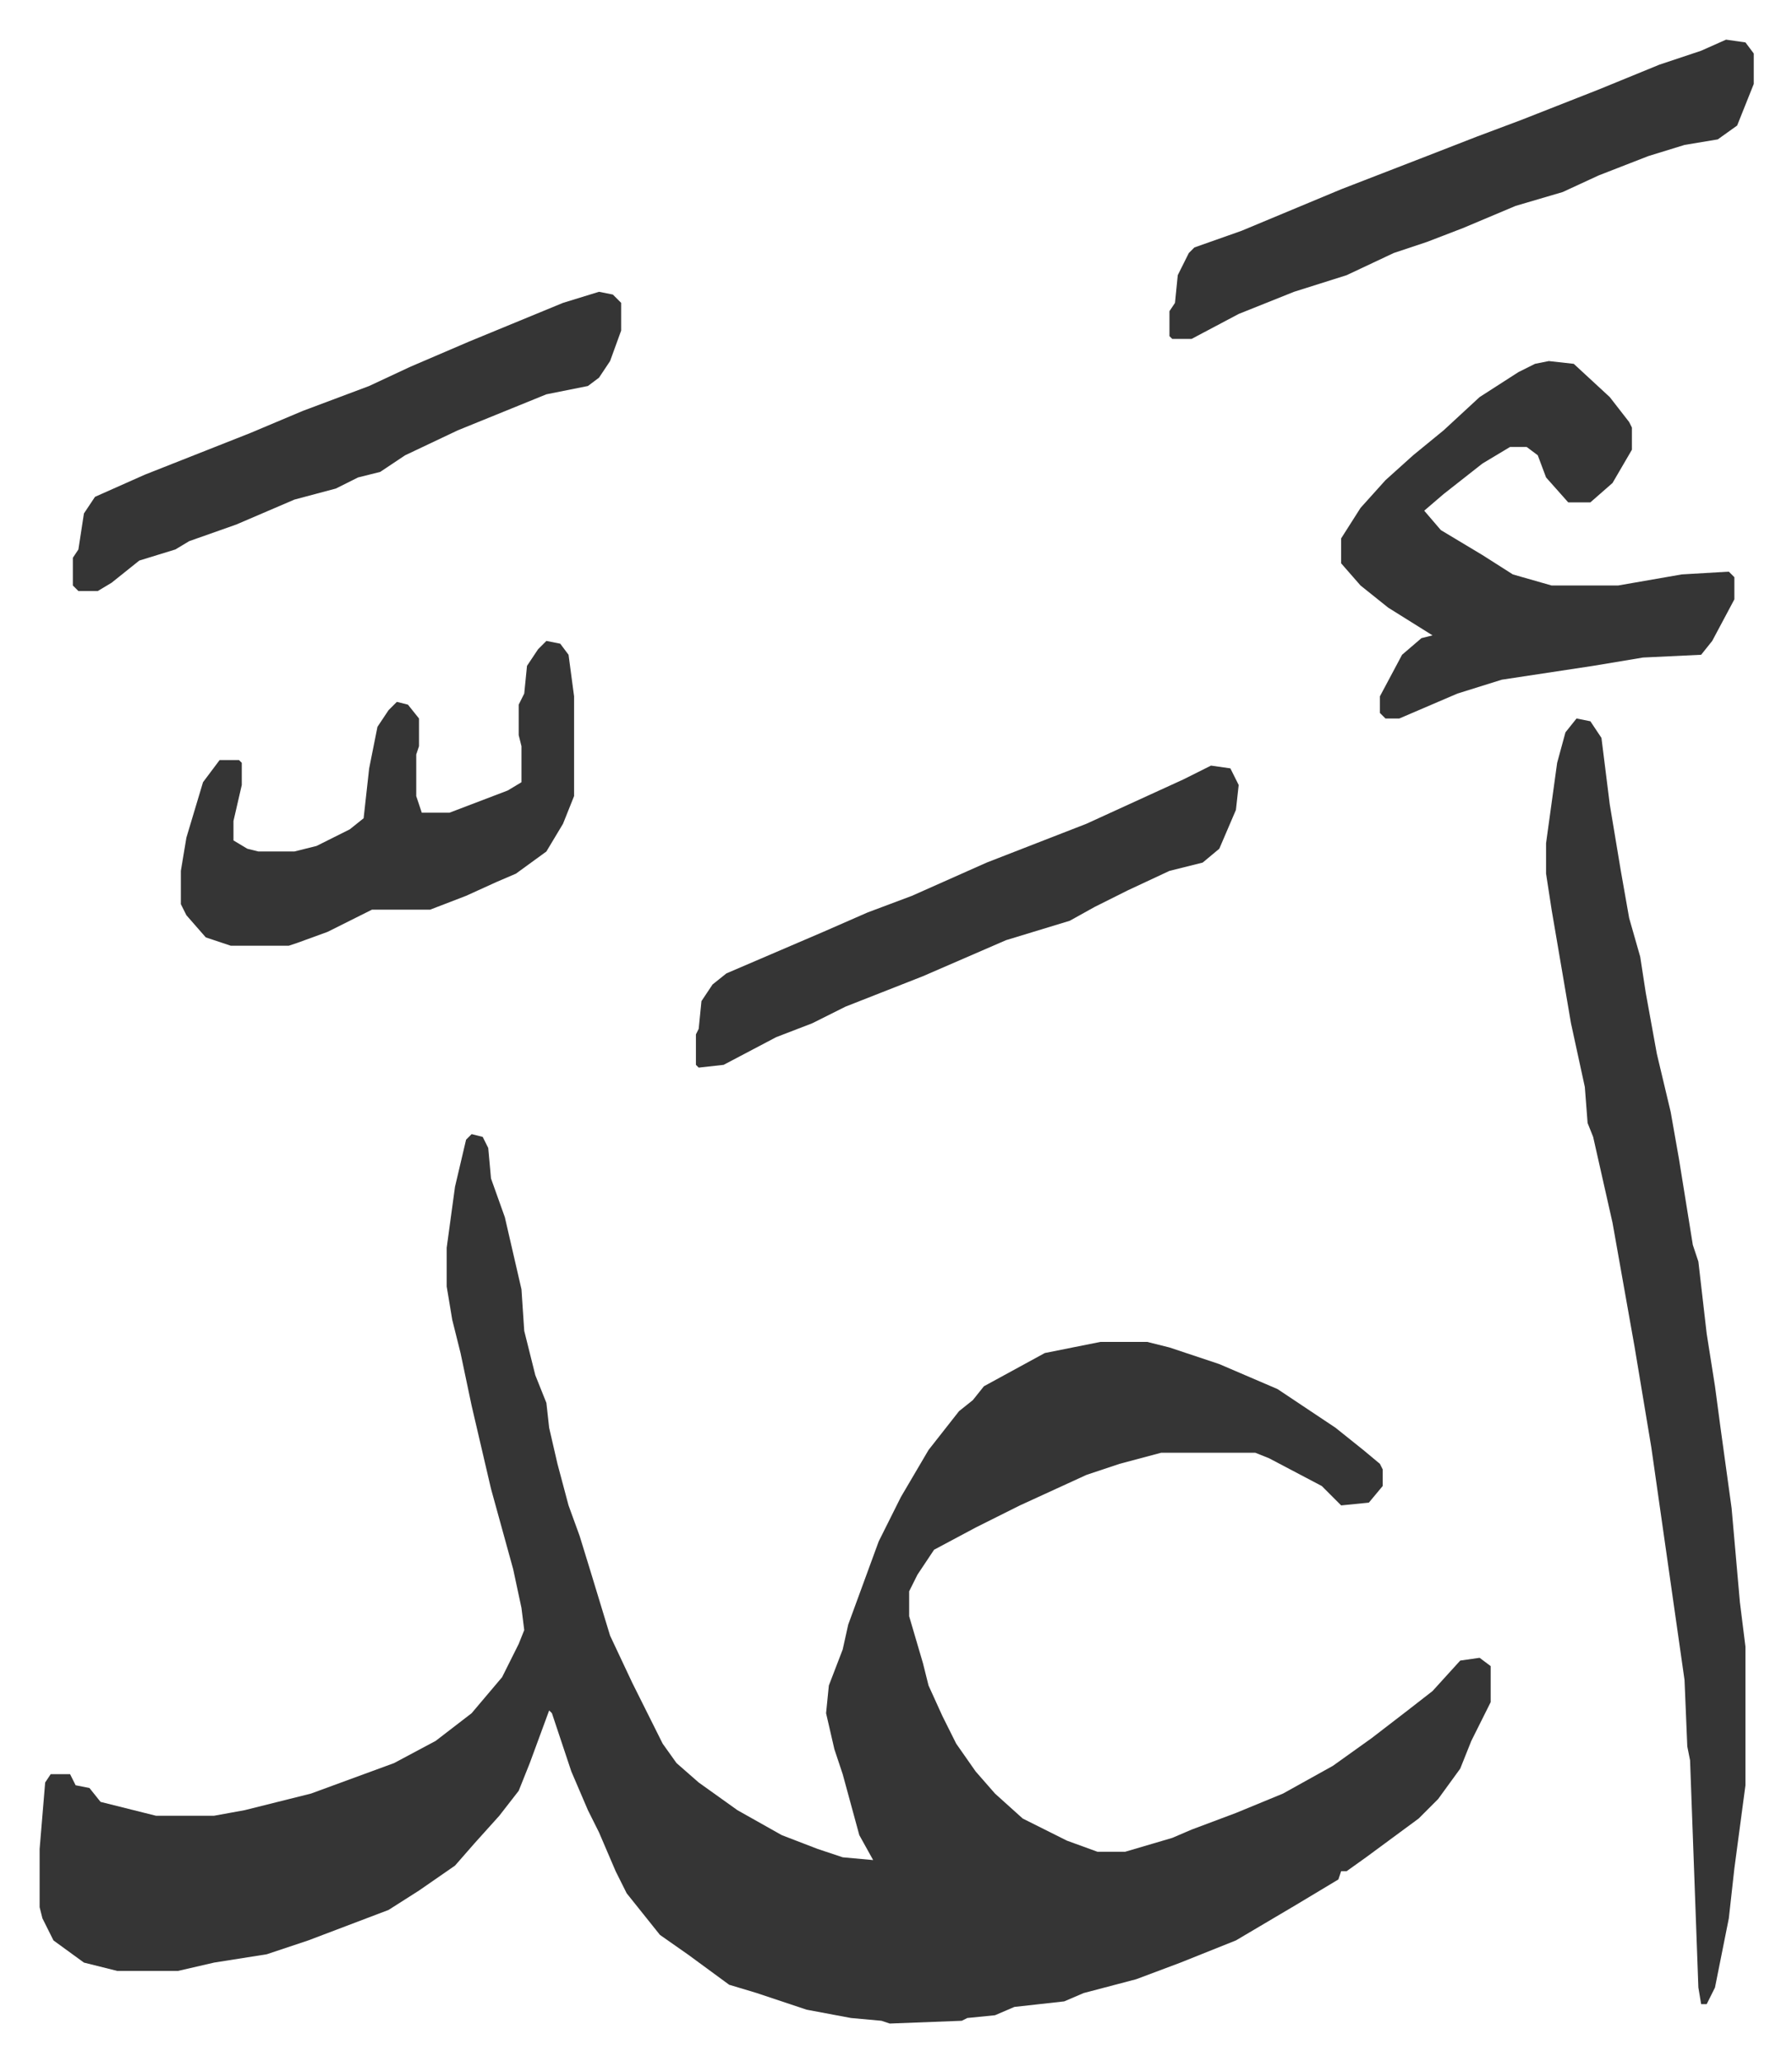
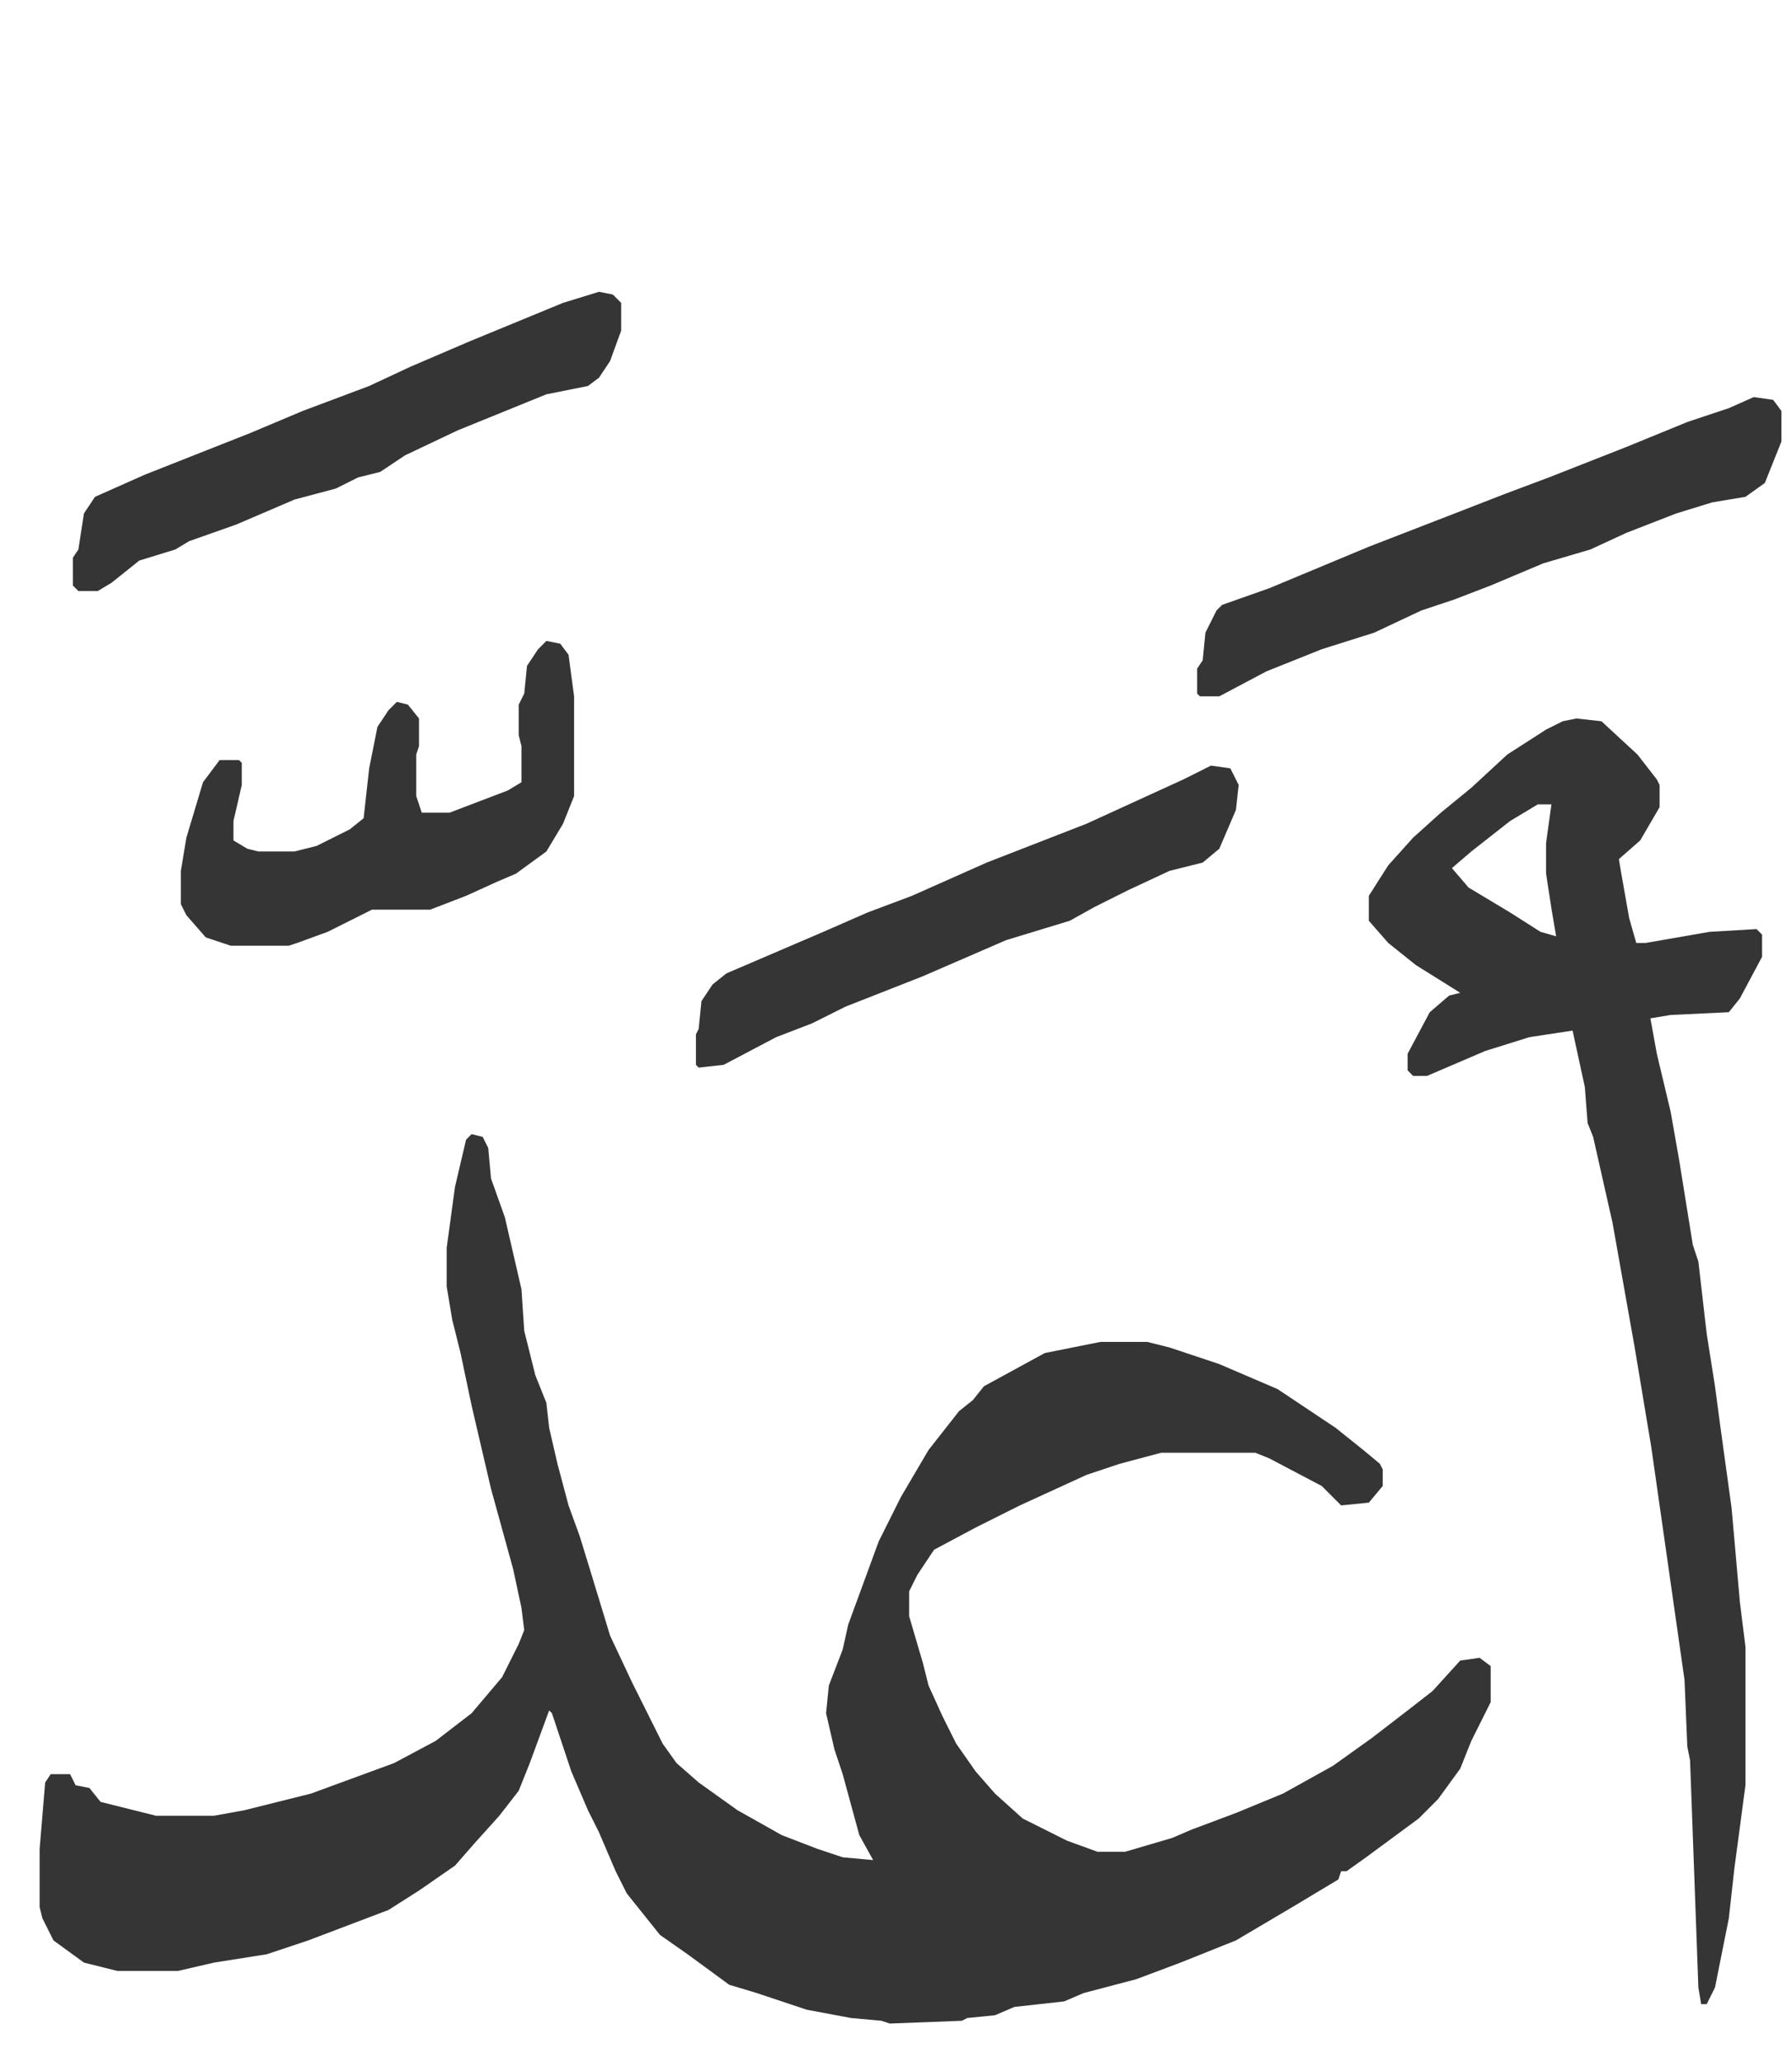
<svg xmlns="http://www.w3.org/2000/svg" role="img" viewBox="-14.31 255.69 647.12 744.12">
-   <path fill="#353535" id="rule_normal" d="M156 665l4 1 2 4 1 11 5 14 6 26 1 15 4 16 4 10 1 9 3 13 4 15 4 11 4 13 7 23 8 17 4 8 7 14 5 7 8 7 14 10 16 9 13 5 9 3 11 1-5-9-6-22-3-9-3-13 1-10 5-13 2-9 11-30 8-16 10-17 11-14 5-4 4-5 22-12 20-4h17l8 2 18 6 21 9 21 14 10 8 6 5 1 2v6l-5 6-10 1-7-7-19-10-5-2h-34l-15 4-12 4-24 11-16 8-15 8-6 9-3 6v9l5 17 2 8 5 11 5 10 7 10 7 8 10 9 16 8 11 4h10l17-5 7-3 16-6 17-7 18-10 14-10 13-10 9-7 10-11 7-1 4 3v13l-7 14-4 10-8 11-7 7-19 14-7 5h-2l-1 3-15 9-22 13-20 8-16 6-19 5-7 3-18 2-7 3-10 1-2 1-26 1-3-1-11-1-16-3-18-6-10-3-15-11-10-7-12-15-4-8-6-14-4-8-6-14-7-21-1-1-7 19-4 10-7 9-9 10-7 8-13 9-11 7-29 11-15 5-19 3-13 3H28l-12-3-11-8-4-8-1-4v-21l2-24 2-3h7l2 4 5 1 4 5 12 3 8 2h21l11-2 24-6 30-11 15-8 13-10 11-13 6-12 2-5-1-8-3-14-8-29-7-30-4-19-3-12-2-12v-14l3-22 4-17zm399-150l5 1 4 6 3 24 4 24 3 17 2 7 2 7 2 13 4 22 5 21 3 17 5 31 2 6 3 26 3 19 2 15 4 29 3 34 2 16v50l-4 30-2 18-5 25-3 6h-2l-1-6-3-82-1-5-1-24-2-14-3-21-7-49-6-36-8-45-7-31-2-5-1-13-5-23-7-41-2-13v-11l4-29 3-11zm-10-129l9 1 13 12 7 9 1 2v8l-7 12-8 7h-8l-8-9-3-8-4-3h-6l-10 6-14 11-7 6 6 7 15 9 11 7 14 4h24l23-4 17-1 2 2v8l-8 15-4 5-21 1-18 3-33 5-16 5-21 9h-5l-2-2v-6l8-15 7-6 4-1-16-10-10-8-7-8v-9l7-11 9-10 10-9 11-9 13-12 14-9 6-3zm64-116l7 1 3 4v11l-6 15-7 5-12 2-13 4-18 7-13 6-17 5-19 8-13 5-12 4-17 8-19 6-20 8-17 9h-7l-1-1v-9l2-3 1-10 4-8 2-2 17-6 36-15 31-12 18-7 16-6 28-11 22-9 15-5zM183 487l5 1 3 4 2 15v36l-4 10-6 10-11 8-7 3-11 5-13 5h-21l-16 8-11 4-3 1H69l-9-3-7-8-2-4v-12l2-12 3-10 3-10 6-8h7l1 1v8l-3 13v7l5 3 4 1h13l8-2 12-6 5-4 2-18 3-15 4-6 3-3 4 1 4 5v10l-1 3v15l2 6h10l21-8 5-3v-13l-1-4v-11l2-4 1-10 4-6zm19-126l5 1 3 3v10l-4 11-4 6-4 3-15 3-32 13-19 9-9 6-8 2-8 4-15 4-21 9-17 6-5 3-13 4-10 8-5 3h-7l-2-2v-10l2-3 2-13 4-6 18-8 38-15 19-8 24-9 15-7 21-9 34-14zm221 171l7 1 3 6-1 9-6 14-6 5-12 3-15 7-12 6-9 5-23 7-30 13-28 11-12 6-13 5-19 10-9 1-1-1v-11l1-2 1-10 4-6 5-4 21-9 14-6 16-7 16-6 27-12 36-14 35-16z" />
+   <path fill="#353535" id="rule_normal" d="M156 665l4 1 2 4 1 11 5 14 6 26 1 15 4 16 4 10 1 9 3 13 4 15 4 11 4 13 7 23 8 17 4 8 7 14 5 7 8 7 14 10 16 9 13 5 9 3 11 1-5-9-6-22-3-9-3-13 1-10 5-13 2-9 11-30 8-16 10-17 11-14 5-4 4-5 22-12 20-4h17l8 2 18 6 21 9 21 14 10 8 6 5 1 2v6l-5 6-10 1-7-7-19-10-5-2h-34l-15 4-12 4-24 11-16 8-15 8-6 9-3 6v9l5 17 2 8 5 11 5 10 7 10 7 8 10 9 16 8 11 4h10l17-5 7-3 16-6 17-7 18-10 14-10 13-10 9-7 10-11 7-1 4 3v13l-7 14-4 10-8 11-7 7-19 14-7 5h-2l-1 3-15 9-22 13-20 8-16 6-19 5-7 3-18 2-7 3-10 1-2 1-26 1-3-1-11-1-16-3-18-6-10-3-15-11-10-7-12-15-4-8-6-14-4-8-6-14-7-21-1-1-7 19-4 10-7 9-9 10-7 8-13 9-11 7-29 11-15 5-19 3-13 3H28l-12-3-11-8-4-8-1-4v-21l2-24 2-3h7l2 4 5 1 4 5 12 3 8 2h21l11-2 24-6 30-11 15-8 13-10 11-13 6-12 2-5-1-8-3-14-8-29-7-30-4-19-3-12-2-12v-14l3-22 4-17zm399-150l5 1 4 6 3 24 4 24 3 17 2 7 2 7 2 13 4 22 5 21 3 17 5 31 2 6 3 26 3 19 2 15 4 29 3 34 2 16v50l-4 30-2 18-5 25-3 6h-2l-1-6-3-82-1-5-1-24-2-14-3-21-7-49-6-36-8-45-7-31-2-5-1-13-5-23-7-41-2-13v-11l4-29 3-11zl9 1 13 12 7 9 1 2v8l-7 12-8 7h-8l-8-9-3-8-4-3h-6l-10 6-14 11-7 6 6 7 15 9 11 7 14 4h24l23-4 17-1 2 2v8l-8 15-4 5-21 1-18 3-33 5-16 5-21 9h-5l-2-2v-6l8-15 7-6 4-1-16-10-10-8-7-8v-9l7-11 9-10 10-9 11-9 13-12 14-9 6-3zm64-116l7 1 3 4v11l-6 15-7 5-12 2-13 4-18 7-13 6-17 5-19 8-13 5-12 4-17 8-19 6-20 8-17 9h-7l-1-1v-9l2-3 1-10 4-8 2-2 17-6 36-15 31-12 18-7 16-6 28-11 22-9 15-5zM183 487l5 1 3 4 2 15v36l-4 10-6 10-11 8-7 3-11 5-13 5h-21l-16 8-11 4-3 1H69l-9-3-7-8-2-4v-12l2-12 3-10 3-10 6-8h7l1 1v8l-3 13v7l5 3 4 1h13l8-2 12-6 5-4 2-18 3-15 4-6 3-3 4 1 4 5v10l-1 3v15l2 6h10l21-8 5-3v-13l-1-4v-11l2-4 1-10 4-6zm19-126l5 1 3 3v10l-4 11-4 6-4 3-15 3-32 13-19 9-9 6-8 2-8 4-15 4-21 9-17 6-5 3-13 4-10 8-5 3h-7l-2-2v-10l2-3 2-13 4-6 18-8 38-15 19-8 24-9 15-7 21-9 34-14zm221 171l7 1 3 6-1 9-6 14-6 5-12 3-15 7-12 6-9 5-23 7-30 13-28 11-12 6-13 5-19 10-9 1-1-1v-11l1-2 1-10 4-6 5-4 21-9 14-6 16-7 16-6 27-12 36-14 35-16z" />
</svg>